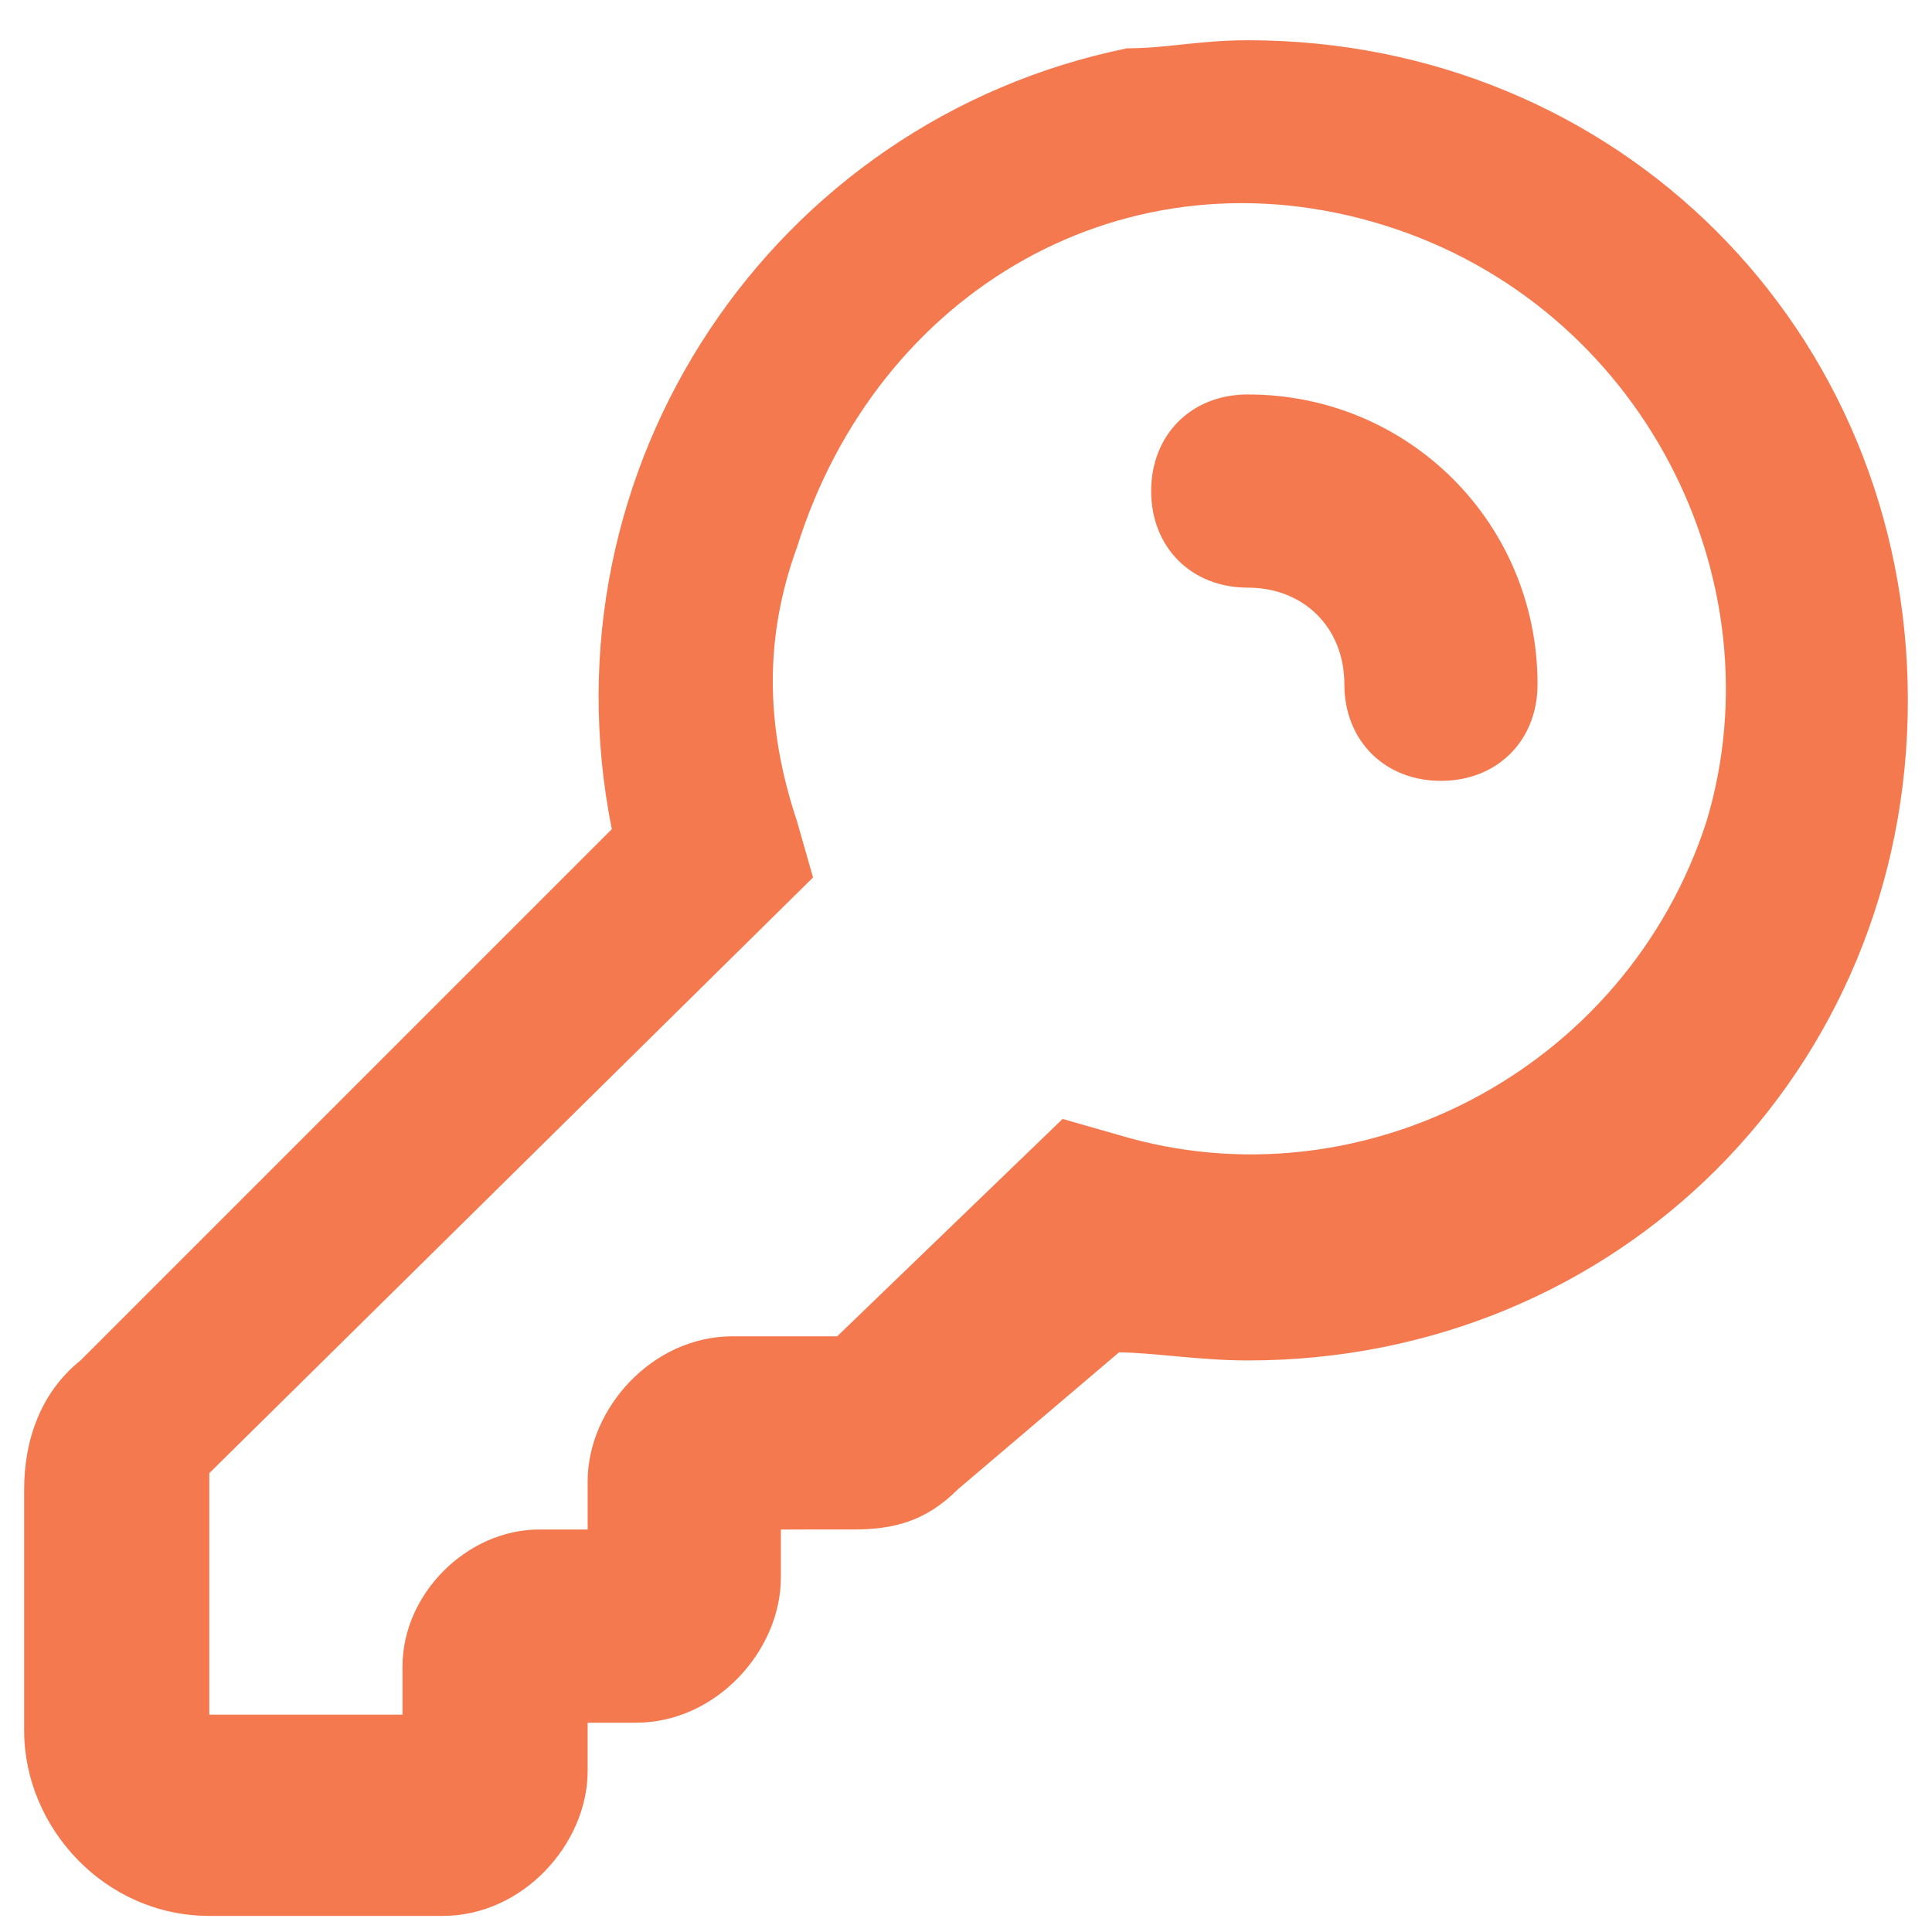
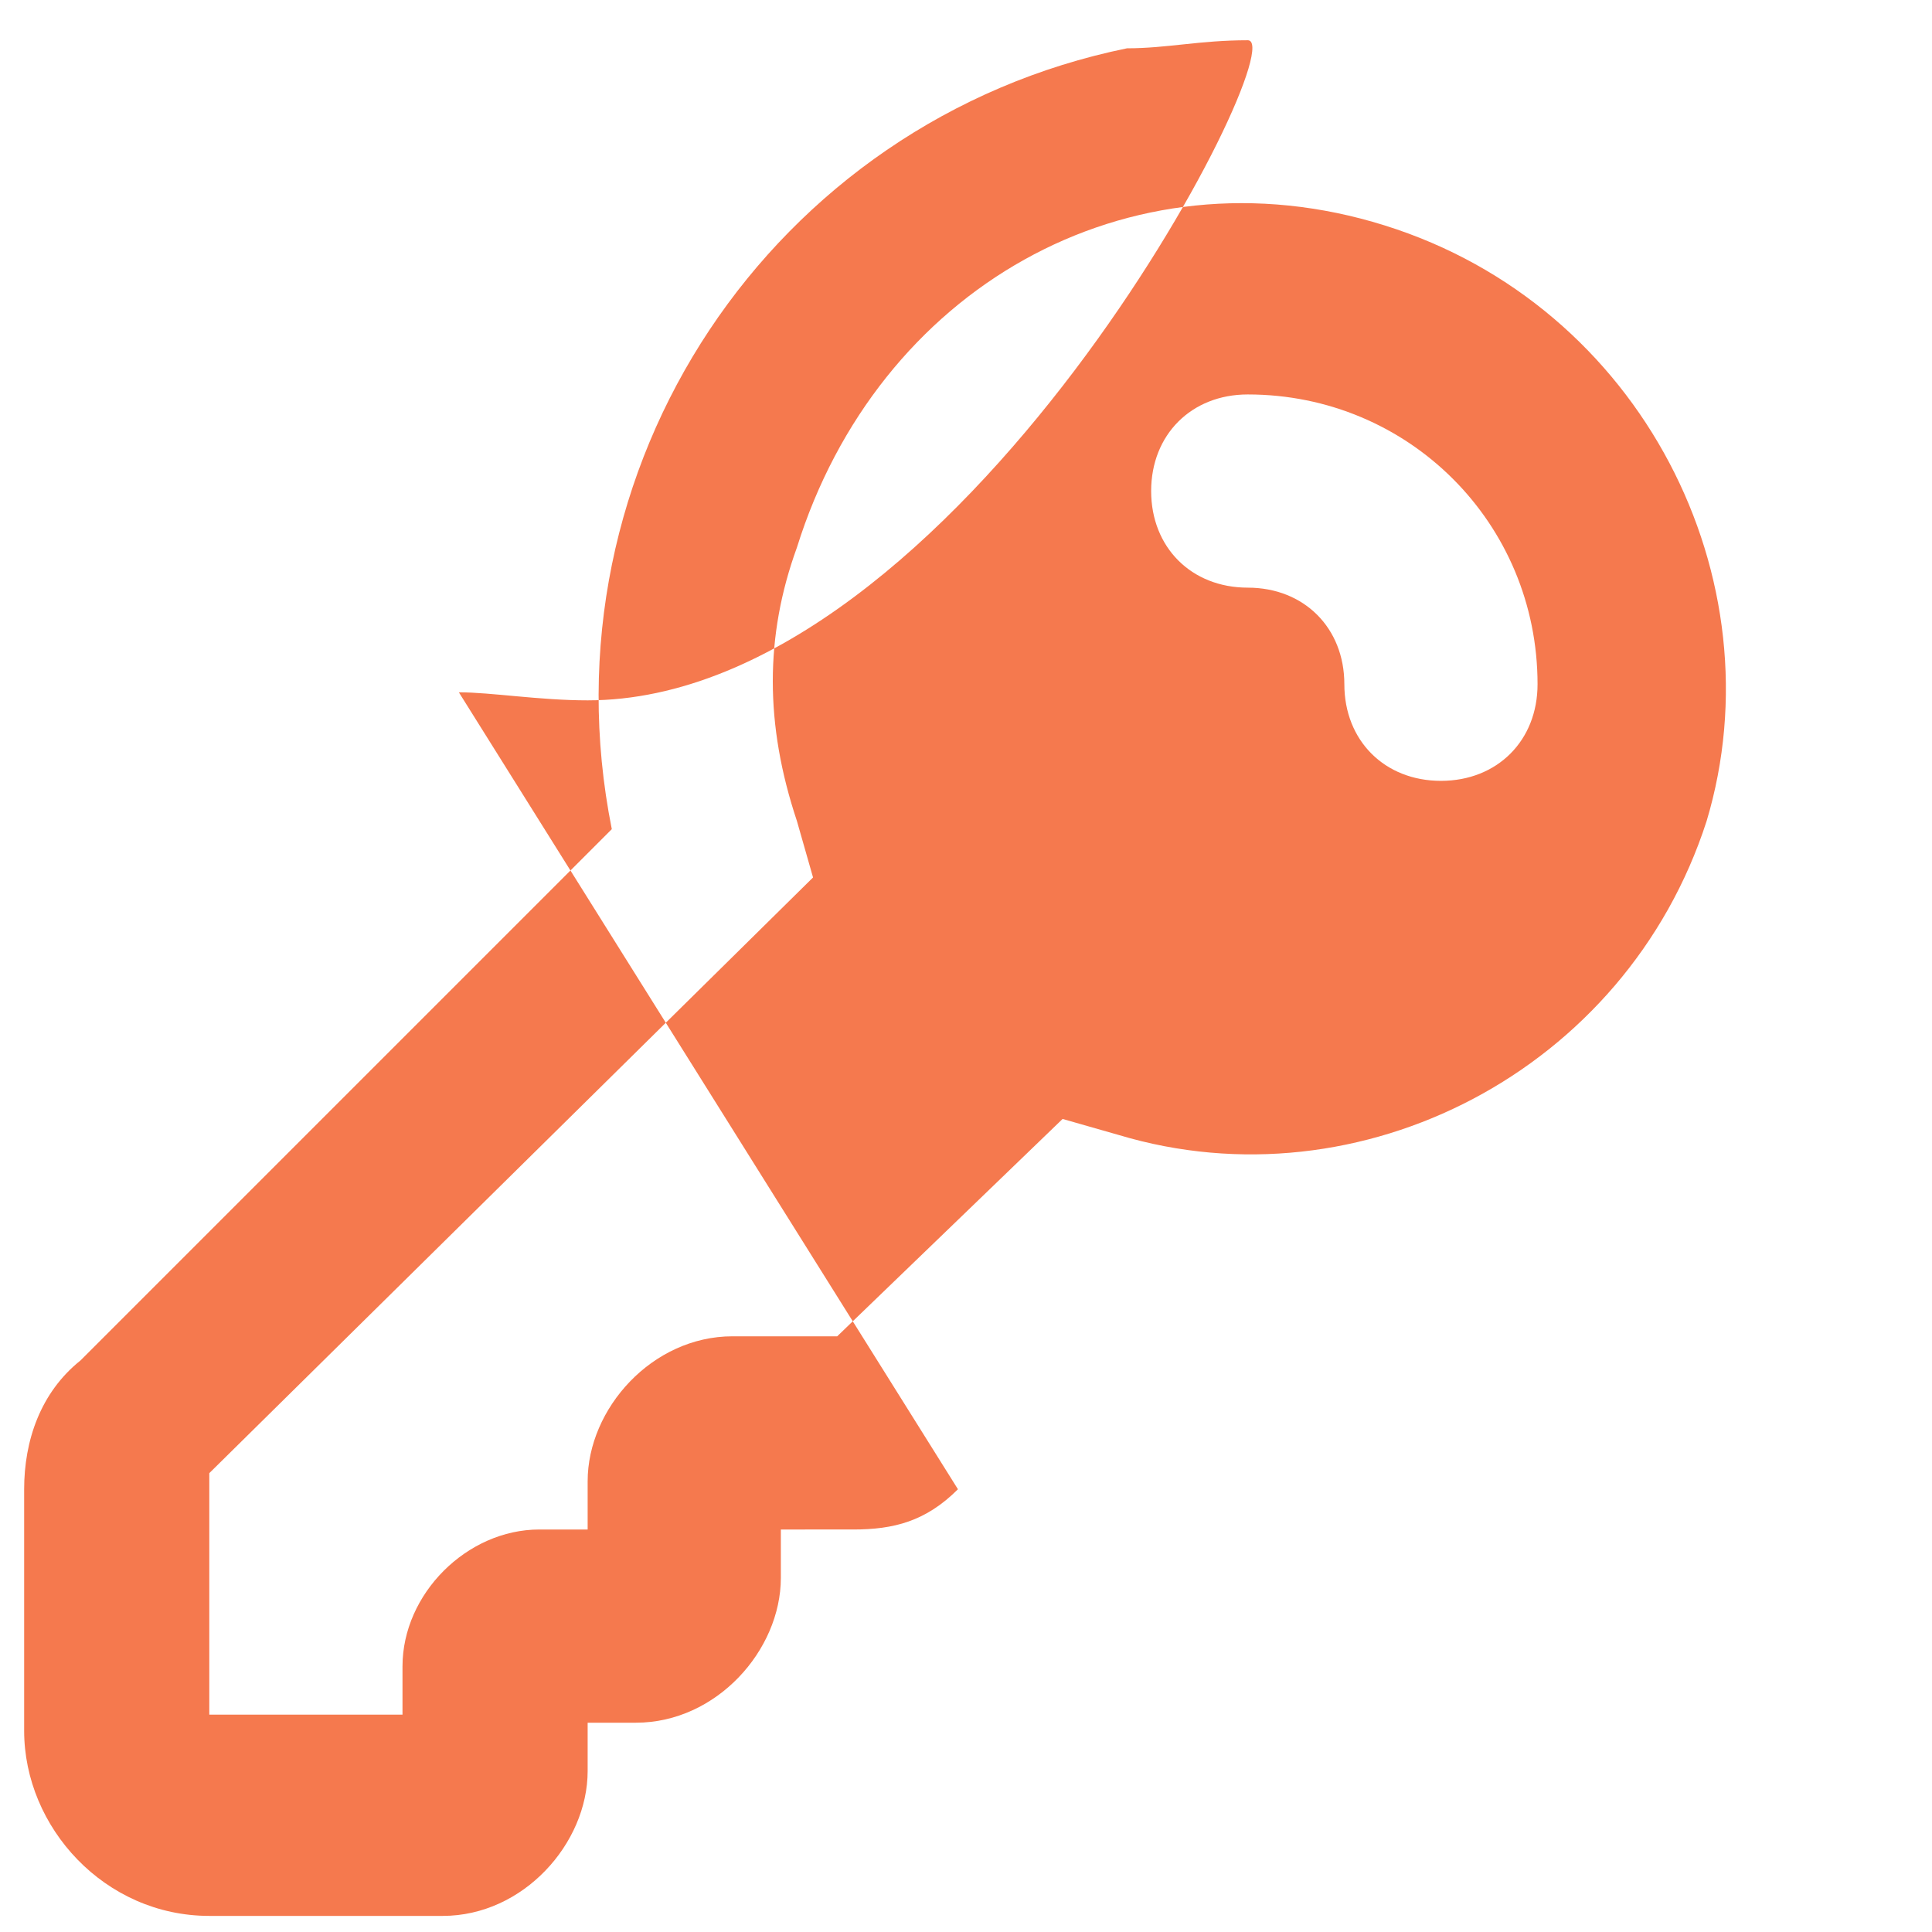
<svg xmlns="http://www.w3.org/2000/svg" version="1.1" id="Calque_1" x="0px" y="0px" viewBox="0 0 24 24" style="enable-background:new 0 0 24 24;" xml:space="preserve">
  <style type="text/css">
	.st0{fill:#F5794E;}
</style>
-   <path class="st0" d="M11.9,18.5c-0.4,0.4-0.8,0.5-1.3,0.5H9.7v0.6c0,0.9-0.8,1.8-1.8,1.8H7.3v0.6c0,0.9-0.8,1.8-1.8,1.8H2.6  c-1.3,0-2.3-1.1-2.3-2.3v-3c0-0.6,0.2-1.2,0.7-1.6l6.6-6.6c-0.9-4.5,2-8.8,6.4-9.7c0.5,0,0.9-0.1,1.5-0.1c4.6,0,8.2,3.6,8.2,8.2  s-3.6,8.2-8.2,8.2c-0.6,0-1.2-0.1-1.6-0.1L11.9,18.5L11.9,18.5z M13.2,13.9l0.7,0.2c3,0.9,6.3-0.8,7.3-3.9c0.9-3-0.8-6.4-4-7.4  s-6.3,0.8-7.3,4c-0.4,1.1-0.4,2.2,0,3.4l0.2,0.7l-7.5,7.4v3H5v-0.6C5,19.8,5.8,19,6.7,19h0.6v-0.6c0-0.9,0.8-1.8,1.8-1.8h1.3  L13.2,13.9z M19.1,8.5c0,0.7-0.5,1.2-1.2,1.2s-1.2-0.5-1.2-1.2s-0.5-1.2-1.2-1.2s-1.2-0.5-1.2-1.2s0.5-1.2,1.2-1.2  C17.5,4.9,19.1,6.5,19.1,8.5z" />
+   <path class="st0" d="M11.9,18.5c-0.4,0.4-0.8,0.5-1.3,0.5H9.7v0.6c0,0.9-0.8,1.8-1.8,1.8H7.3v0.6c0,0.9-0.8,1.8-1.8,1.8H2.6  c-1.3,0-2.3-1.1-2.3-2.3v-3c0-0.6,0.2-1.2,0.7-1.6l6.6-6.6c-0.9-4.5,2-8.8,6.4-9.7c0.5,0,0.9-0.1,1.5-0.1s-3.6,8.2-8.2,8.2c-0.6,0-1.2-0.1-1.6-0.1L11.9,18.5L11.9,18.5z M13.2,13.9l0.7,0.2c3,0.9,6.3-0.8,7.3-3.9c0.9-3-0.8-6.4-4-7.4  s-6.3,0.8-7.3,4c-0.4,1.1-0.4,2.2,0,3.4l0.2,0.7l-7.5,7.4v3H5v-0.6C5,19.8,5.8,19,6.7,19h0.6v-0.6c0-0.9,0.8-1.8,1.8-1.8h1.3  L13.2,13.9z M19.1,8.5c0,0.7-0.5,1.2-1.2,1.2s-1.2-0.5-1.2-1.2s-0.5-1.2-1.2-1.2s-1.2-0.5-1.2-1.2s0.5-1.2,1.2-1.2  C17.5,4.9,19.1,6.5,19.1,8.5z" />
</svg>